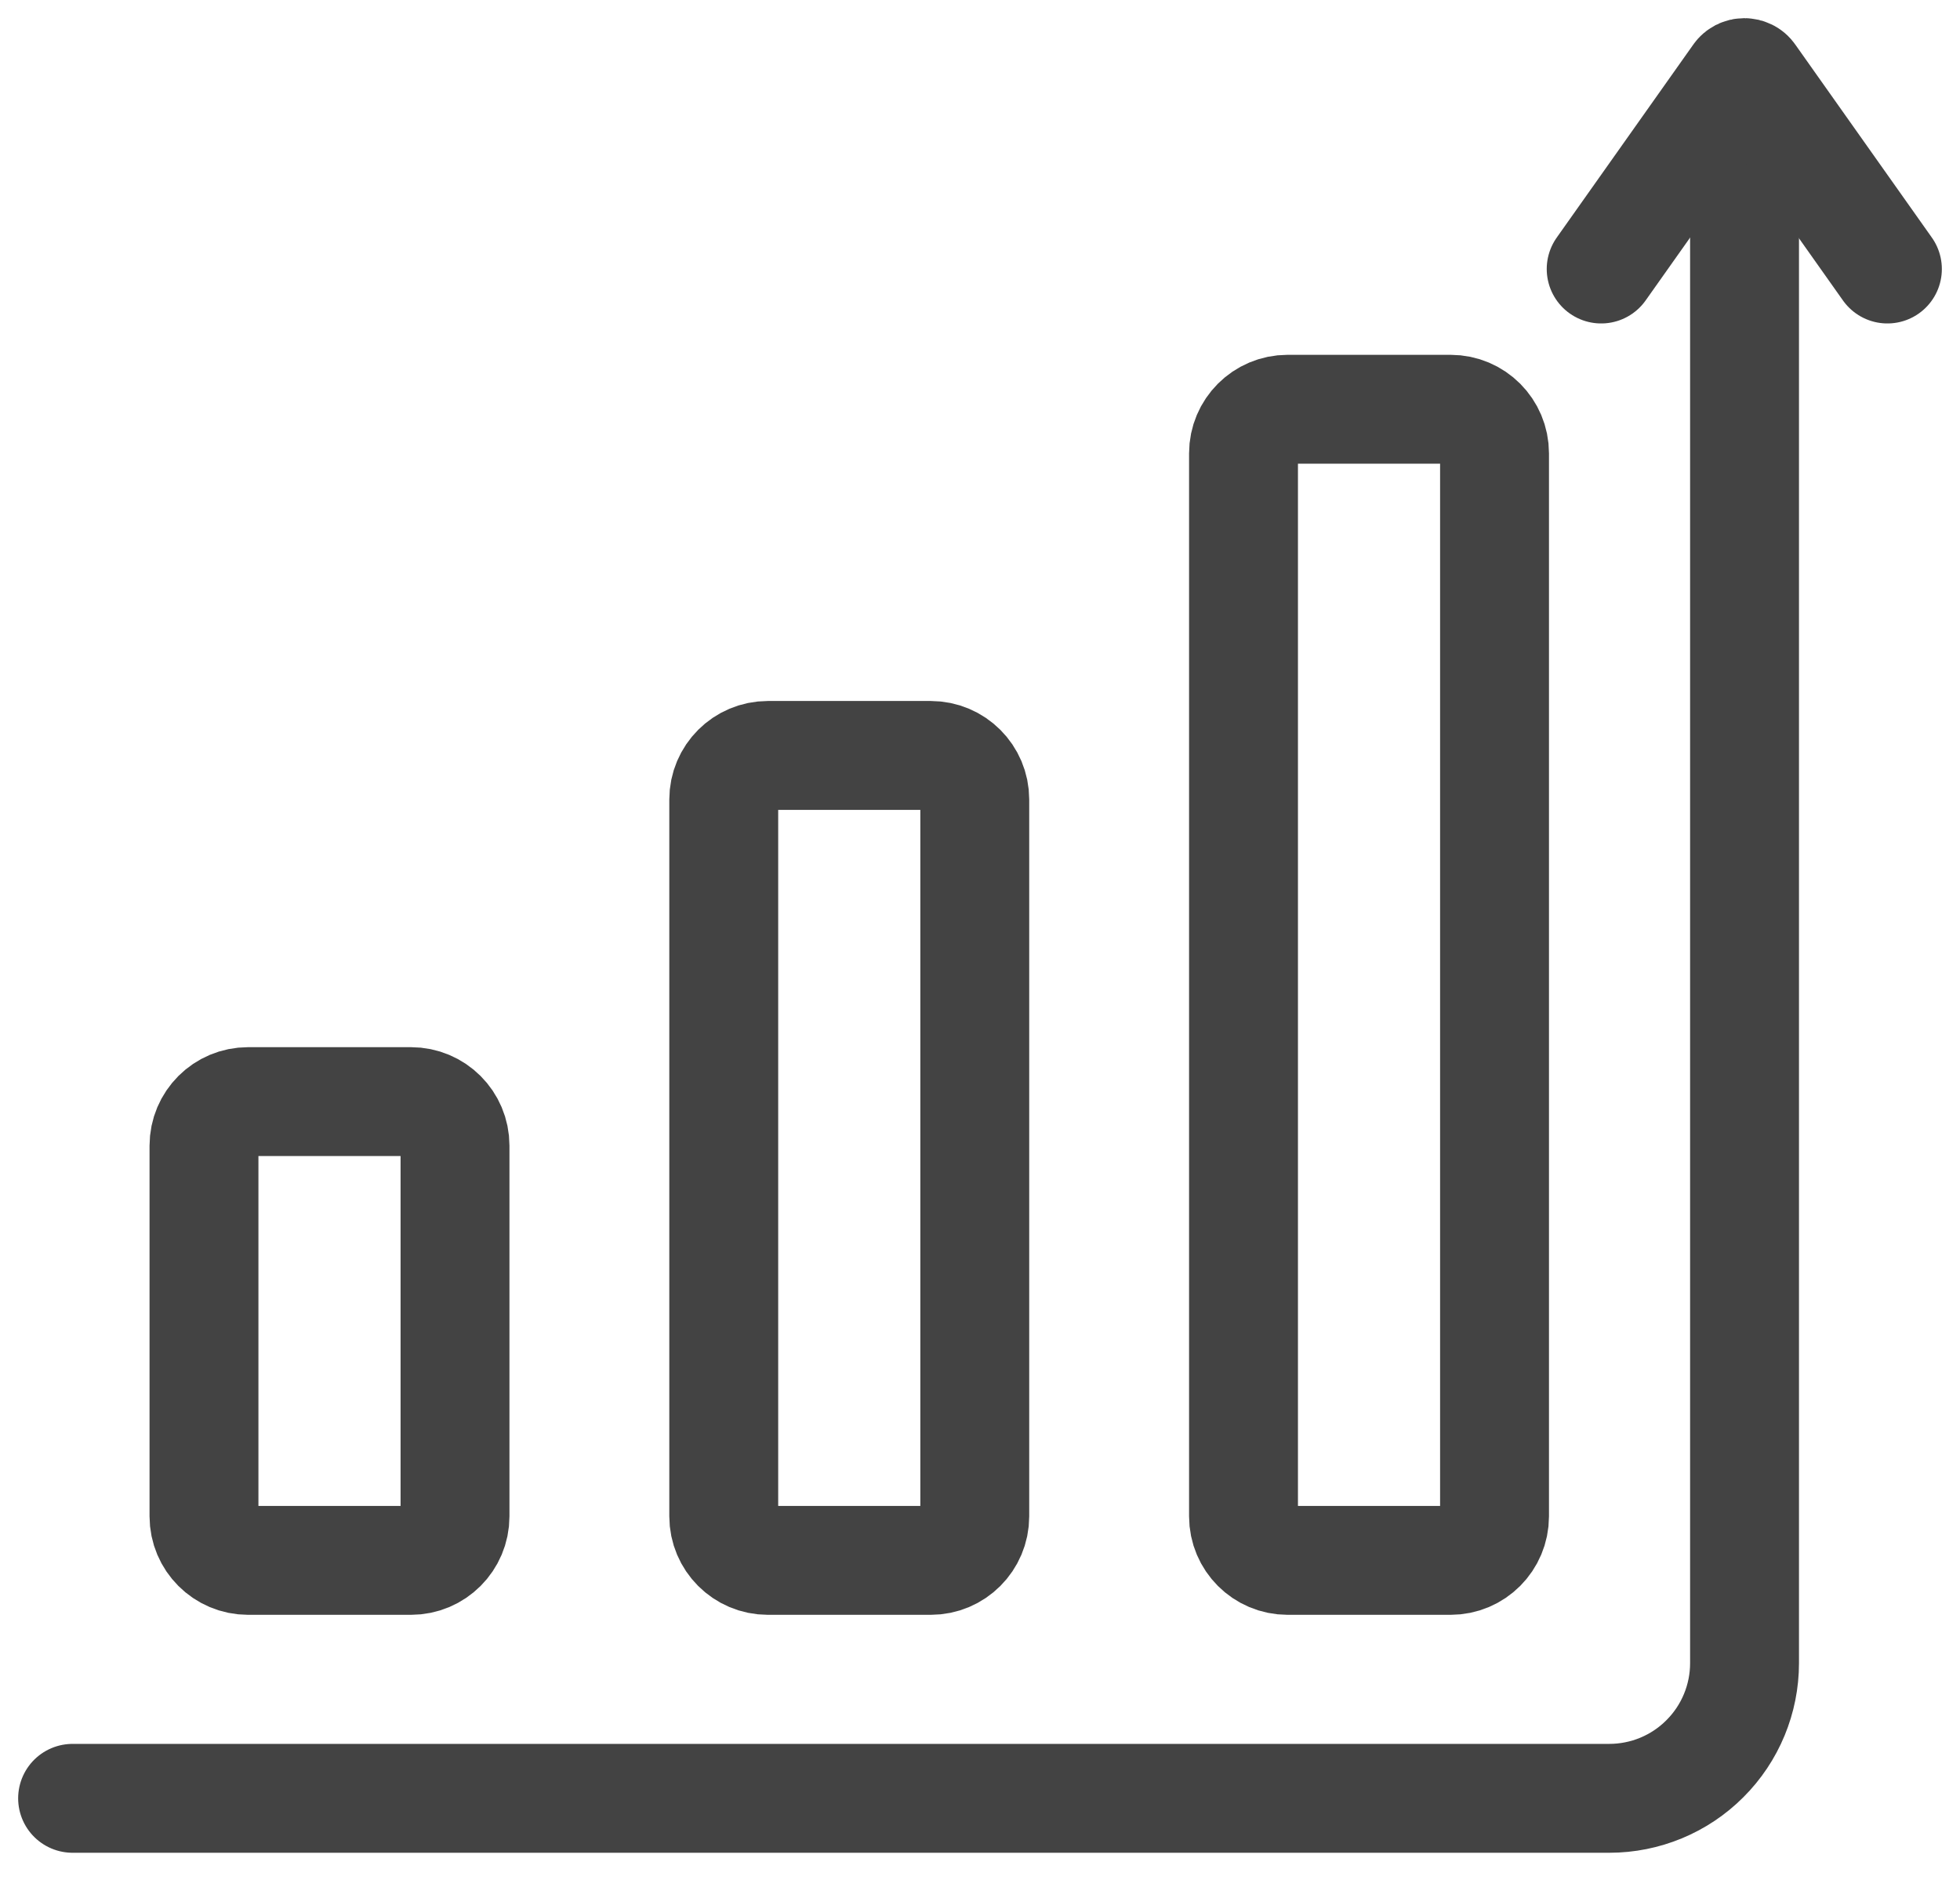
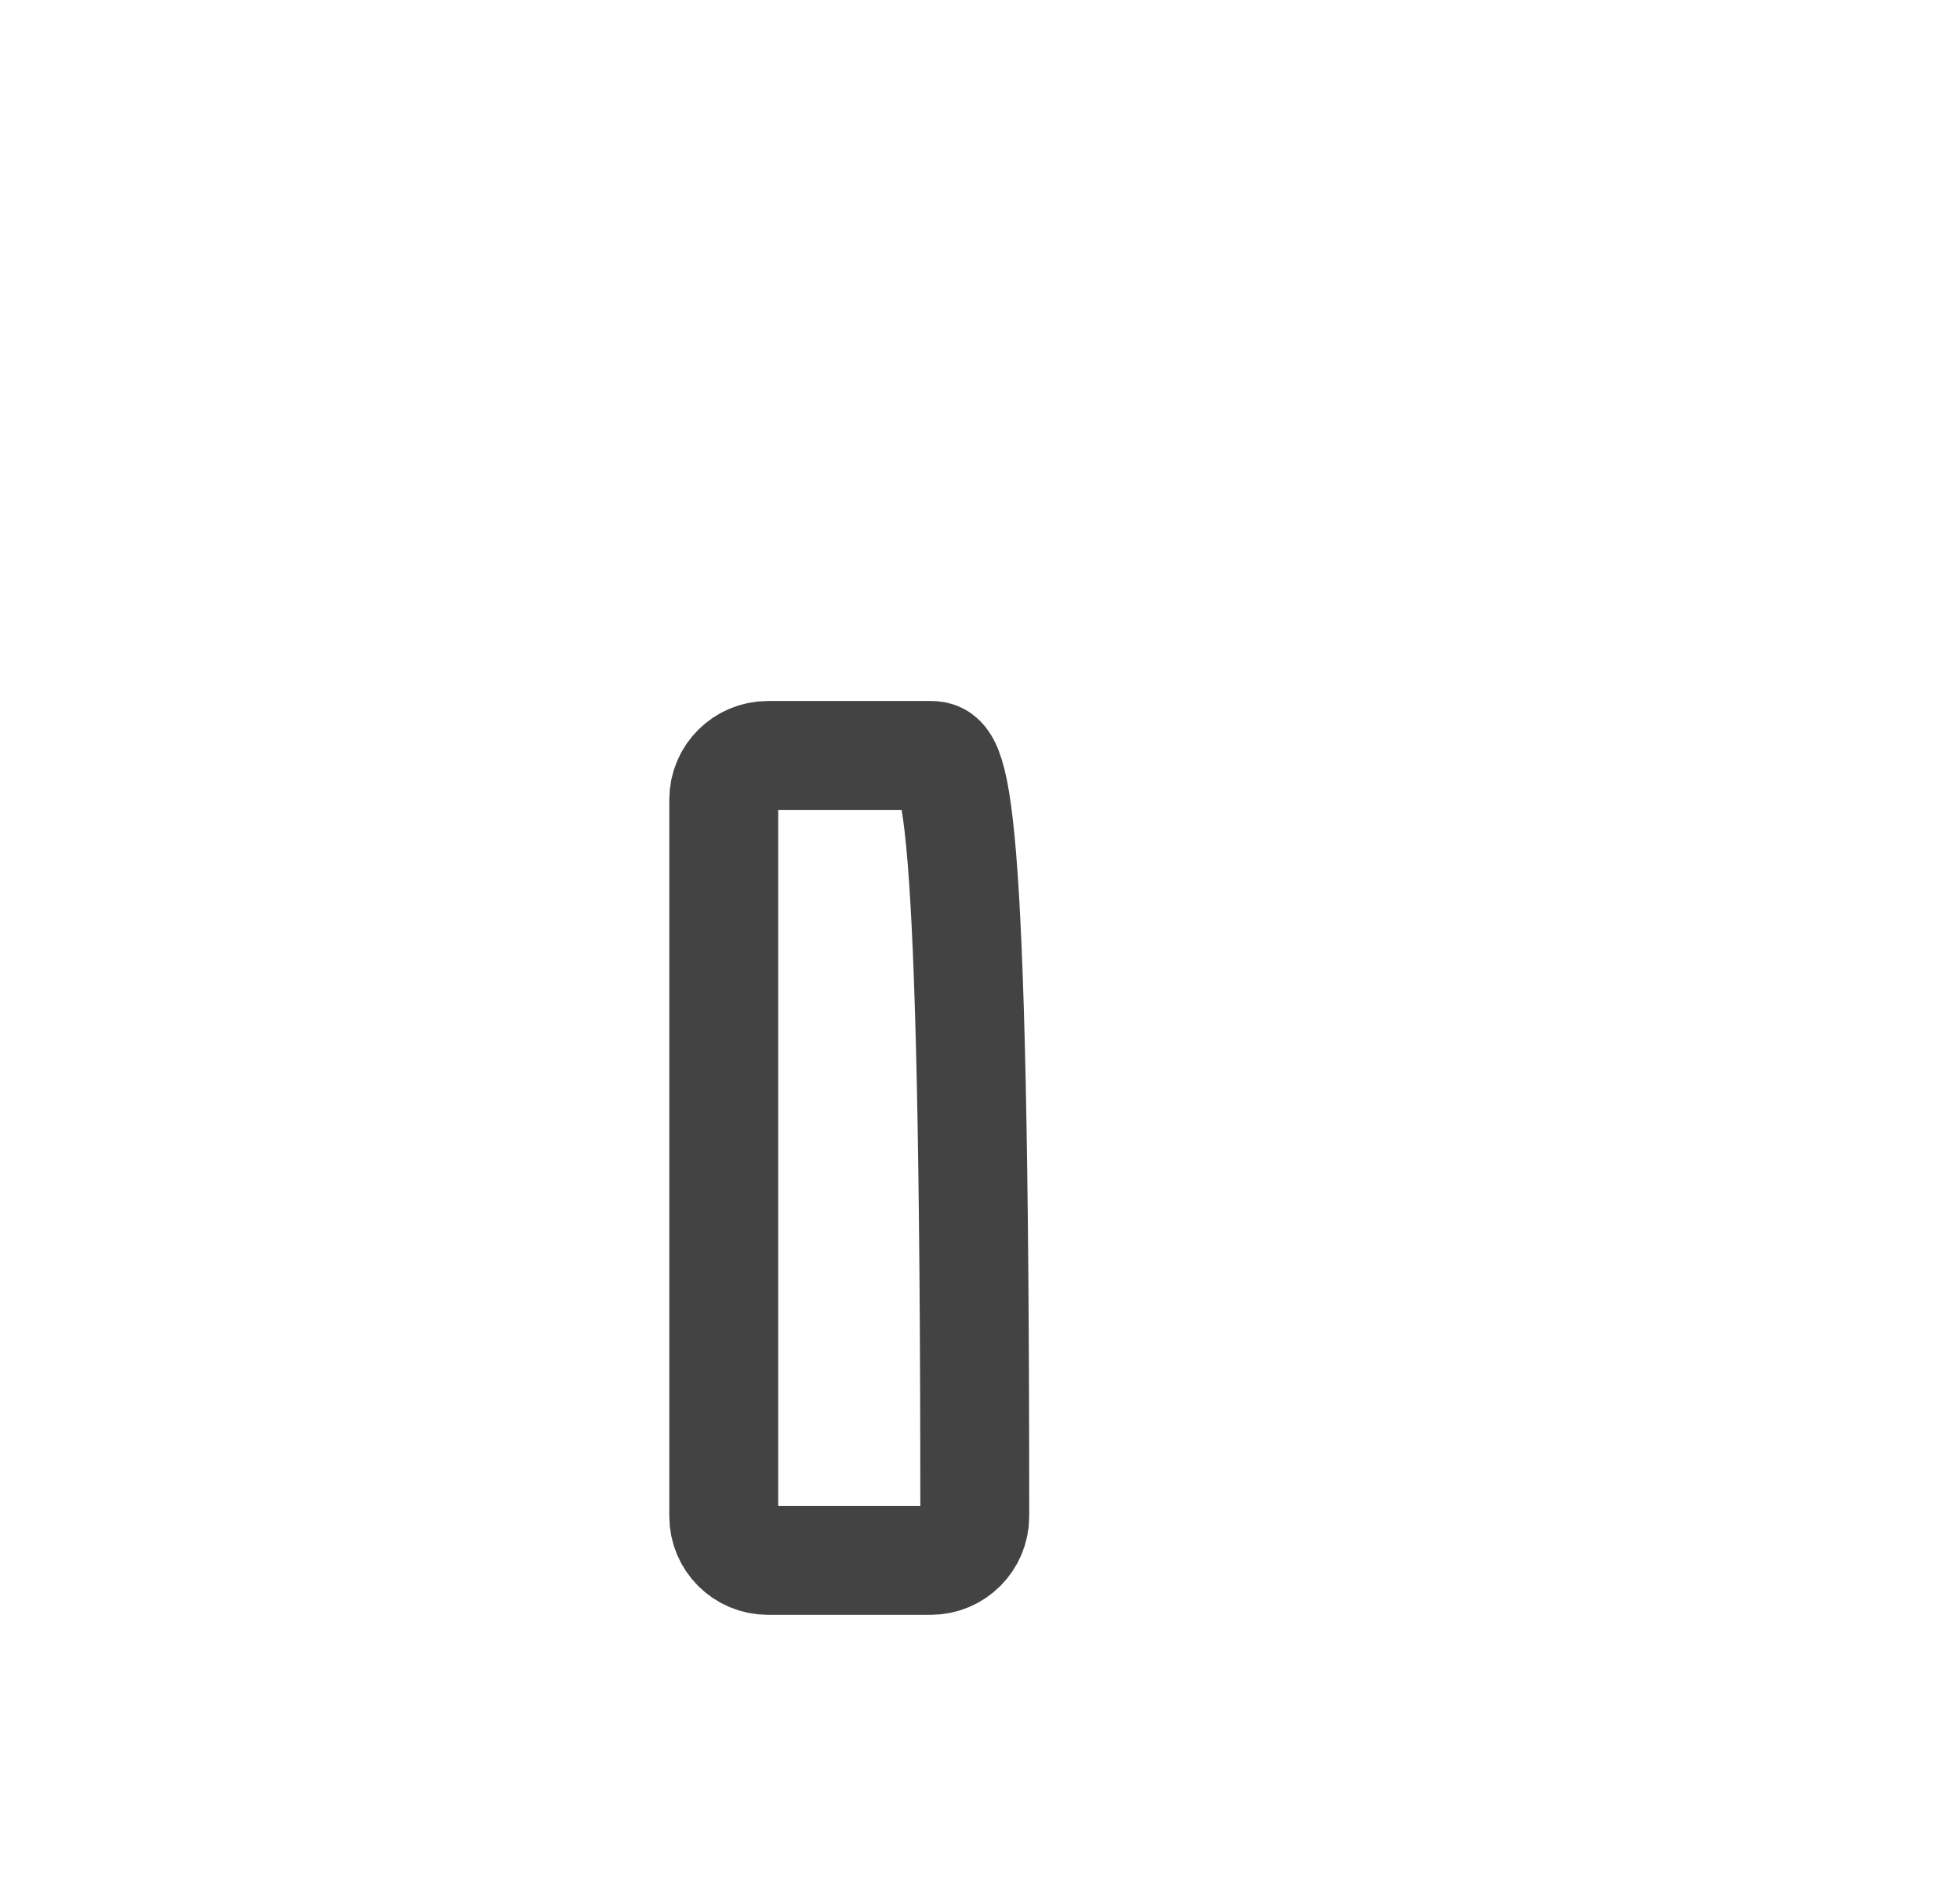
<svg xmlns="http://www.w3.org/2000/svg" width="27" height="26" viewBox="0 0 27 26" fill="none">
-   <path d="M5.661 15.176H3.417C3.082 15.176 2.81 15.447 2.81 15.783V20.889C2.81 21.224 3.082 21.496 3.417 21.496H5.661C5.996 21.496 6.268 21.224 6.268 20.889V15.783C6.268 15.447 5.996 15.176 5.661 15.176Z" stroke="#434343" stroke-width="1.5" stroke-miterlimit="10" stroke-linecap="round" />
-   <path d="M12.821 10.407H10.577C10.242 10.407 9.97 10.679 9.97 11.014V20.889C9.97 21.224 10.242 21.496 10.577 21.496H12.821C13.156 21.496 13.428 21.224 13.428 20.889V11.014C13.428 10.679 13.156 10.407 12.821 10.407Z" stroke="#434343" stroke-width="1.5" stroke-miterlimit="10" stroke-linecap="round" />
-   <path d="M19.982 5.638H17.737C17.402 5.638 17.13 5.91 17.13 6.245V20.889C17.13 21.224 17.402 21.496 17.737 21.496H19.982C20.317 21.496 20.588 21.224 20.588 20.889V6.245C20.588 5.91 20.317 5.638 19.982 5.638Z" stroke="#434343" stroke-width="1.5" stroke-miterlimit="10" stroke-linecap="round" />
-   <path d="M1 24.774H22.168C22.663 24.774 23.137 24.578 23.486 24.228C23.836 23.879 24.032 23.405 24.032 22.911V1.365" stroke="#434343" stroke-width="1.5" stroke-miterlimit="10" stroke-linecap="round" />
-   <path d="M22.057 3.706L23.939 1.046C23.949 1.031 23.963 1.02 23.978 1.012C23.994 1.004 24.011 1 24.029 1C24.046 1 24.063 1.004 24.079 1.012C24.095 1.02 24.108 1.031 24.118 1.046L26 3.706" stroke="#434343" stroke-width="1.5" stroke-miterlimit="10" stroke-linecap="round" />
+   <path d="M12.821 10.407H10.577C10.242 10.407 9.97 10.679 9.97 11.014V20.889C9.97 21.224 10.242 21.496 10.577 21.496H12.821C13.156 21.496 13.428 21.224 13.428 20.889C13.428 10.679 13.156 10.407 12.821 10.407Z" stroke="#434343" stroke-width="1.5" stroke-miterlimit="10" stroke-linecap="round" />
</svg>